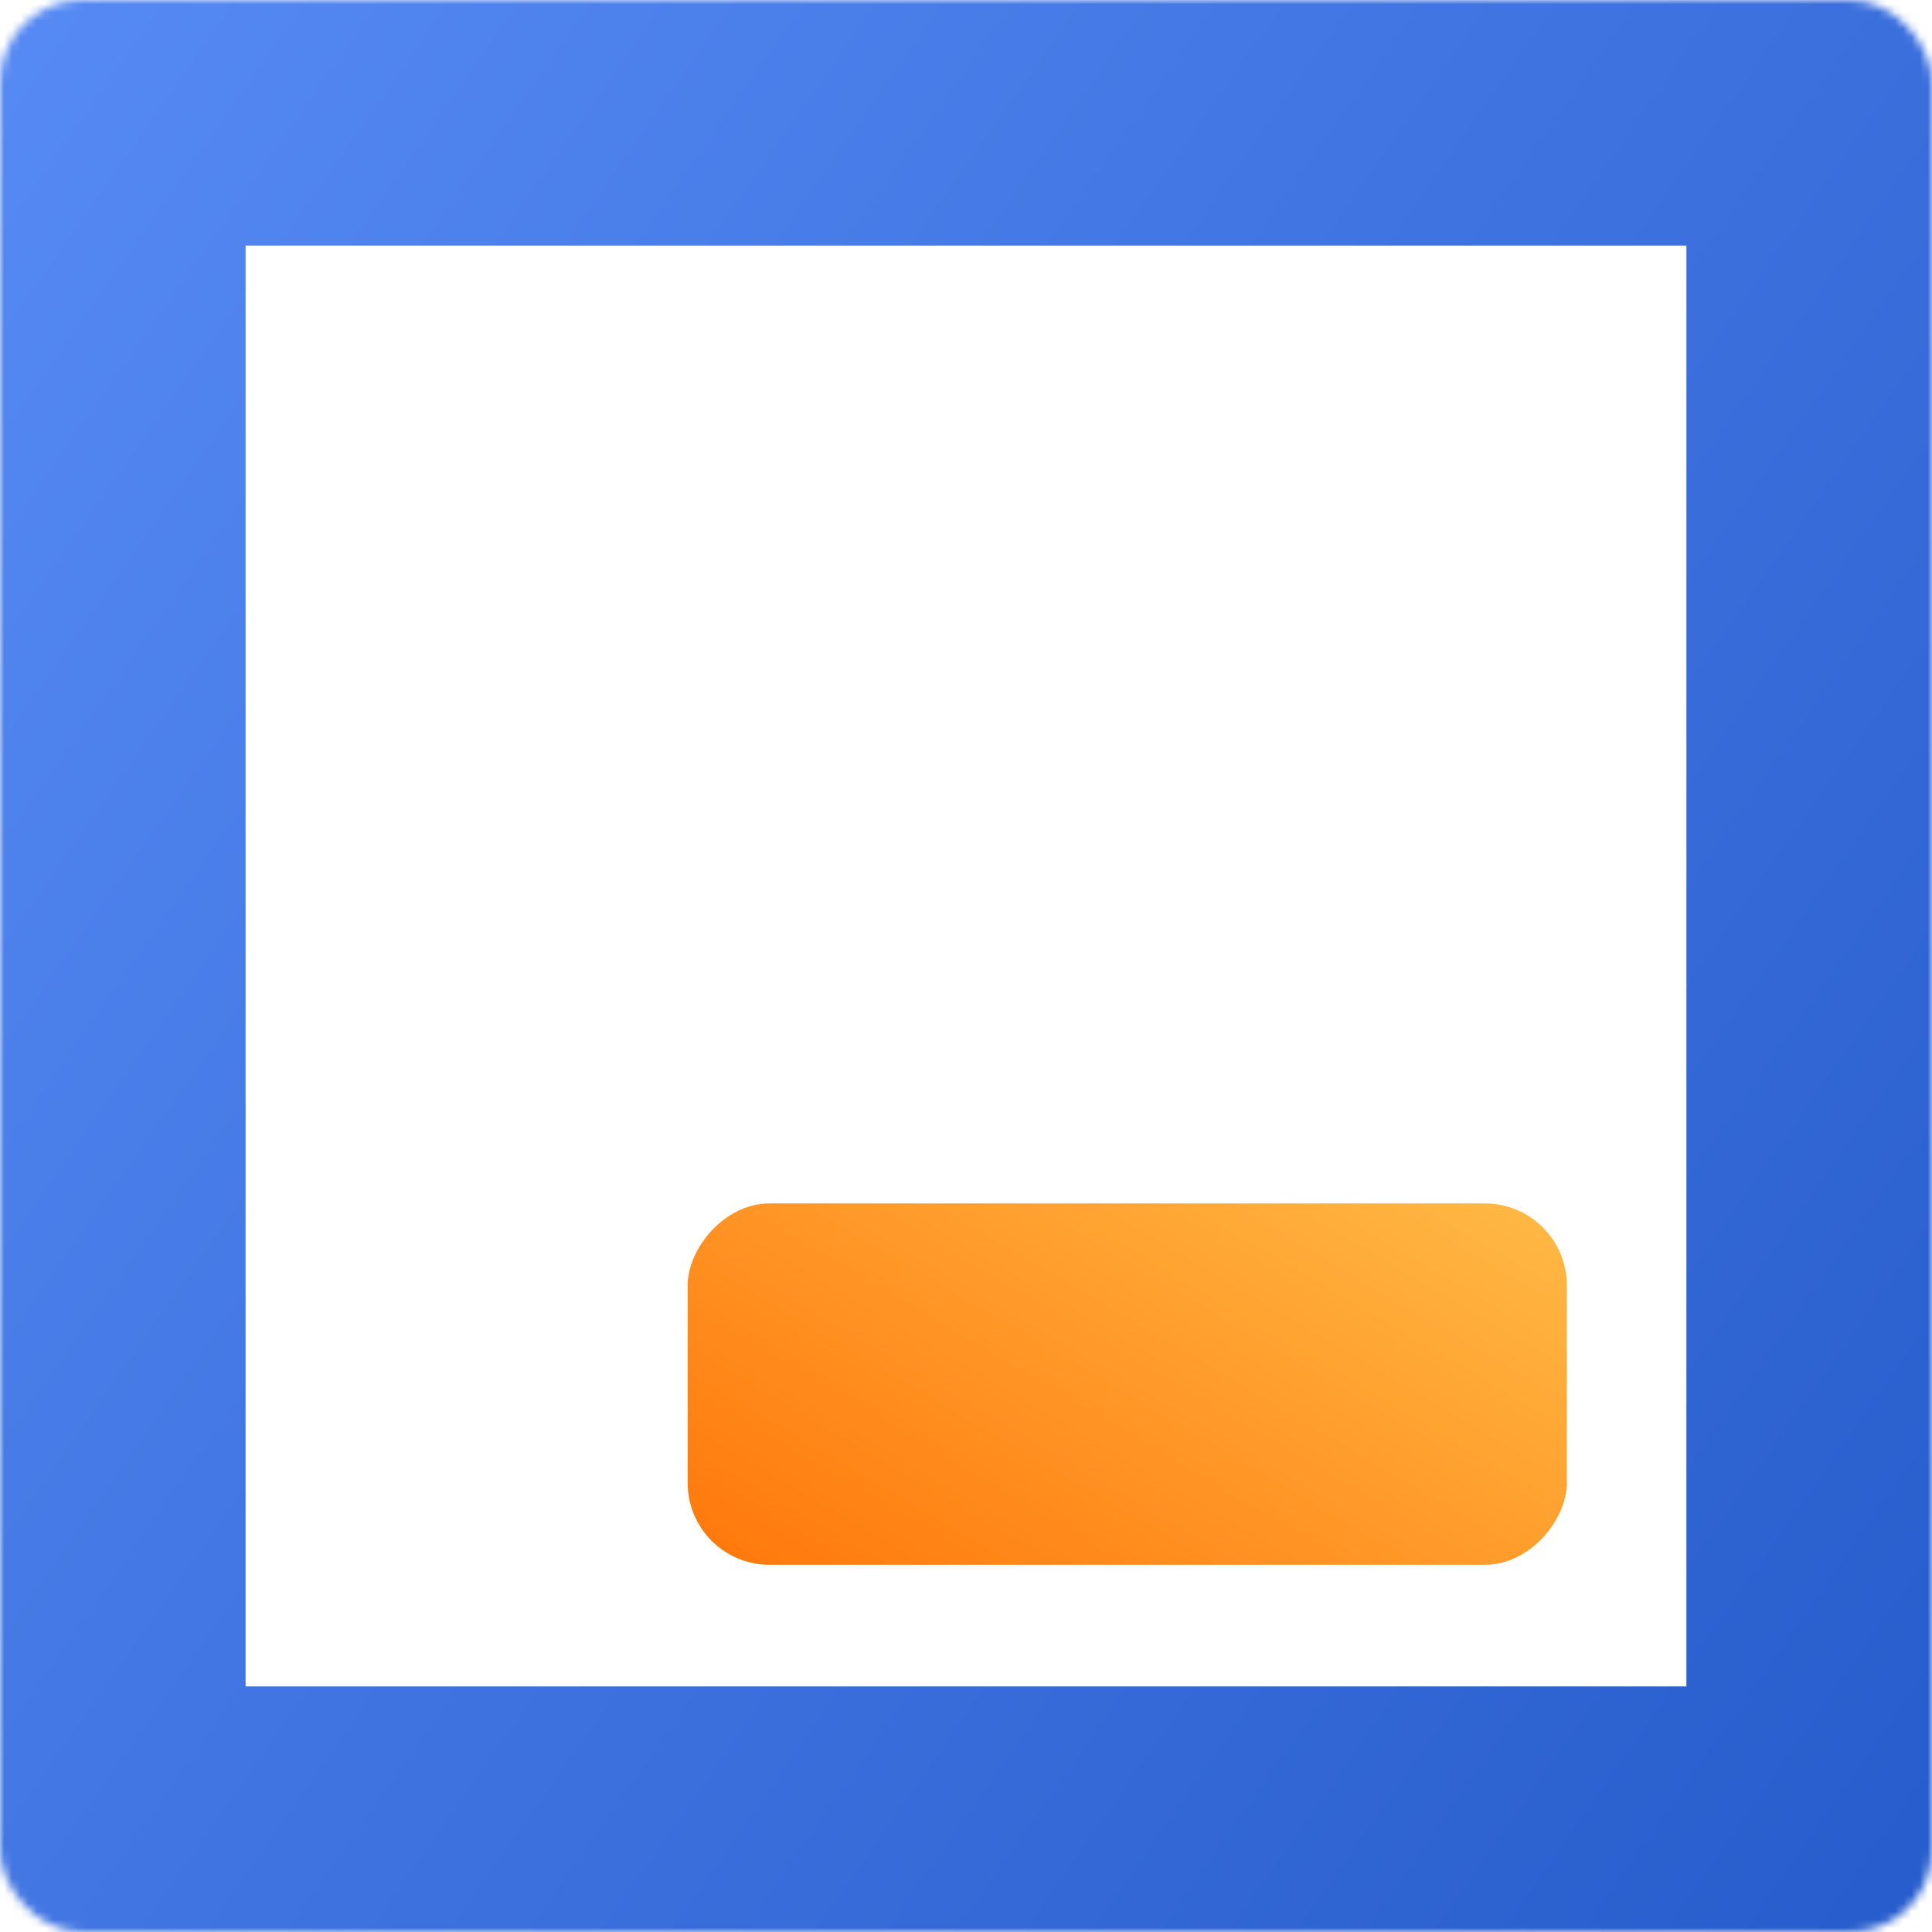
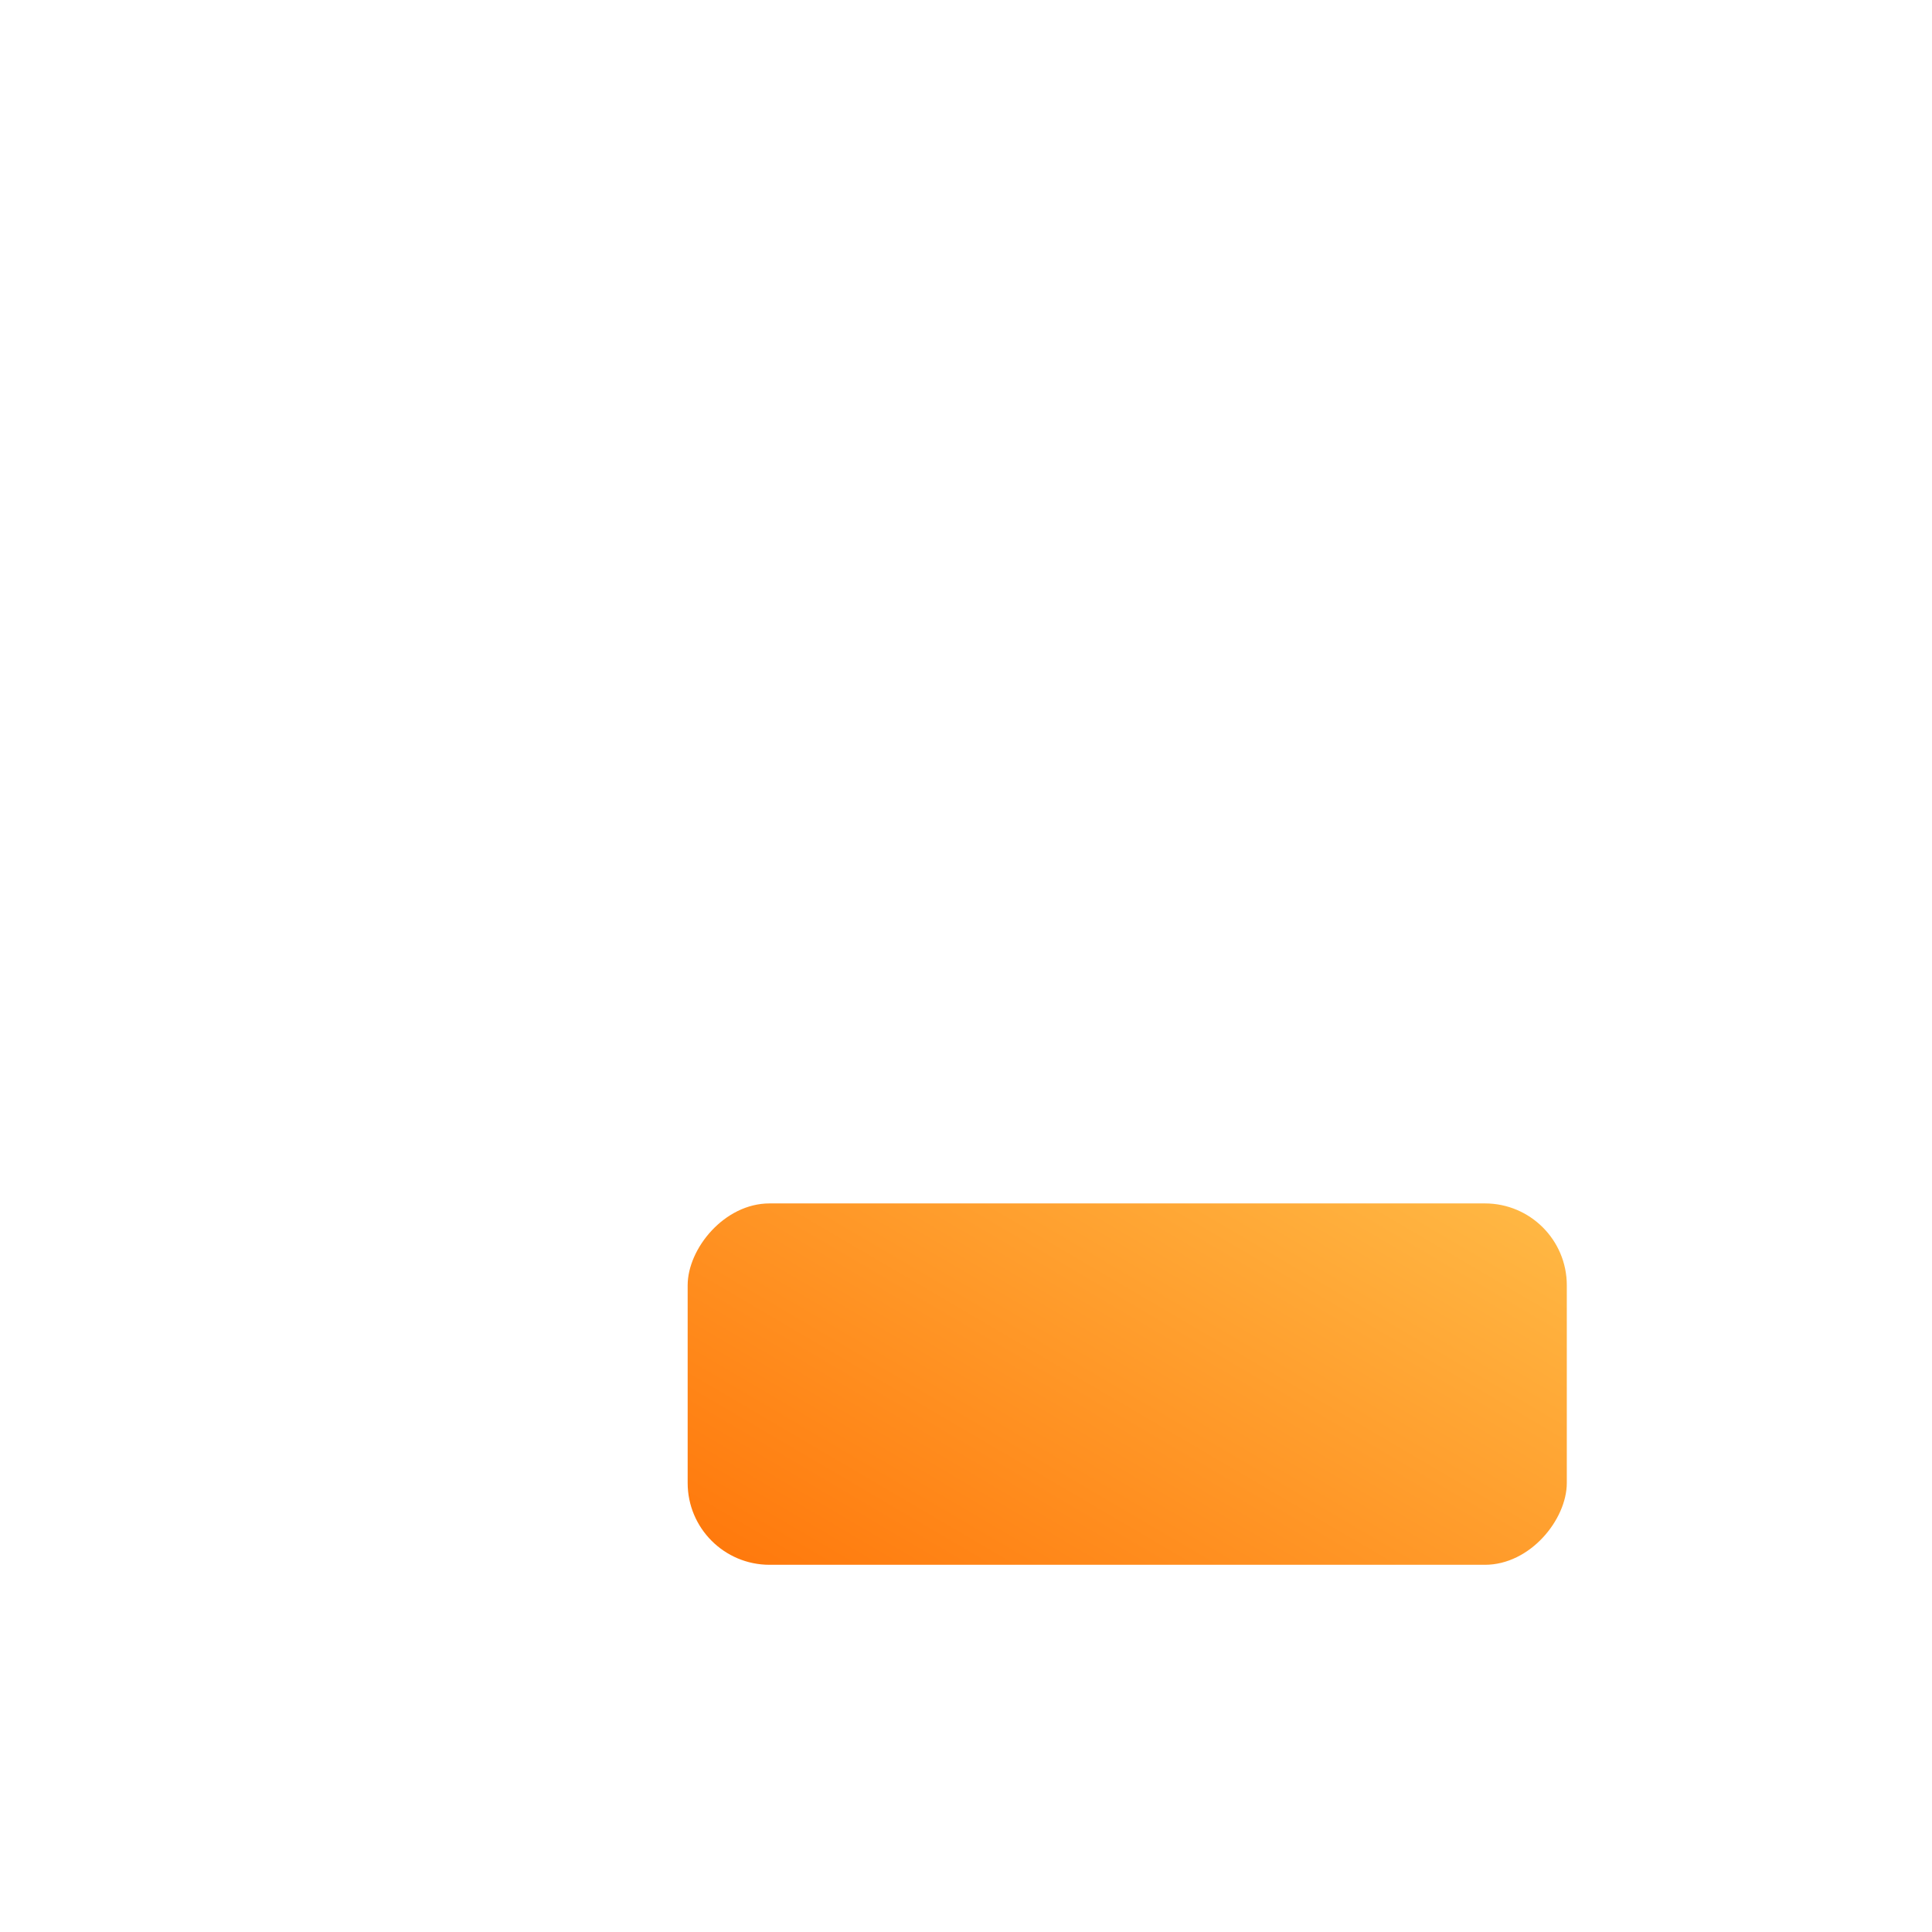
<svg xmlns="http://www.w3.org/2000/svg" width="236" height="236" viewBox="0 0 236 236" fill="none">
  <rect width="107.39" height="44.142" rx="10" transform="matrix(1 0 0 -1 84 191.144)" fill="url(#paint0_linear)" />
  <mask id="path-2-inside-1" fill="white">
-     <rect width="236" height="236" rx="10" />
-   </mask>
+     </mask>
  <rect width="236" height="236" rx="10" stroke="url(#paint1_linear)" stroke-width="60" mask="url(#path-2-inside-1)" />
  <defs>
    <linearGradient id="paint0_linear" x1="-38.363" y1="3.336" x2="22.766" y2="107.504" gradientUnits="userSpaceOnUse">
      <stop stop-color="#FF6B00" />
      <stop offset="1" stop-color="#FFC24D" />
    </linearGradient>
    <linearGradient id="paint1_linear" x1="-84.306" y1="17.834" x2="267.51" y2="264.268" gradientUnits="userSpaceOnUse">
      <stop stop-color="#5F92FB" />
      <stop offset="1" stop-color="#2056C6" />
    </linearGradient>
  </defs>
</svg>